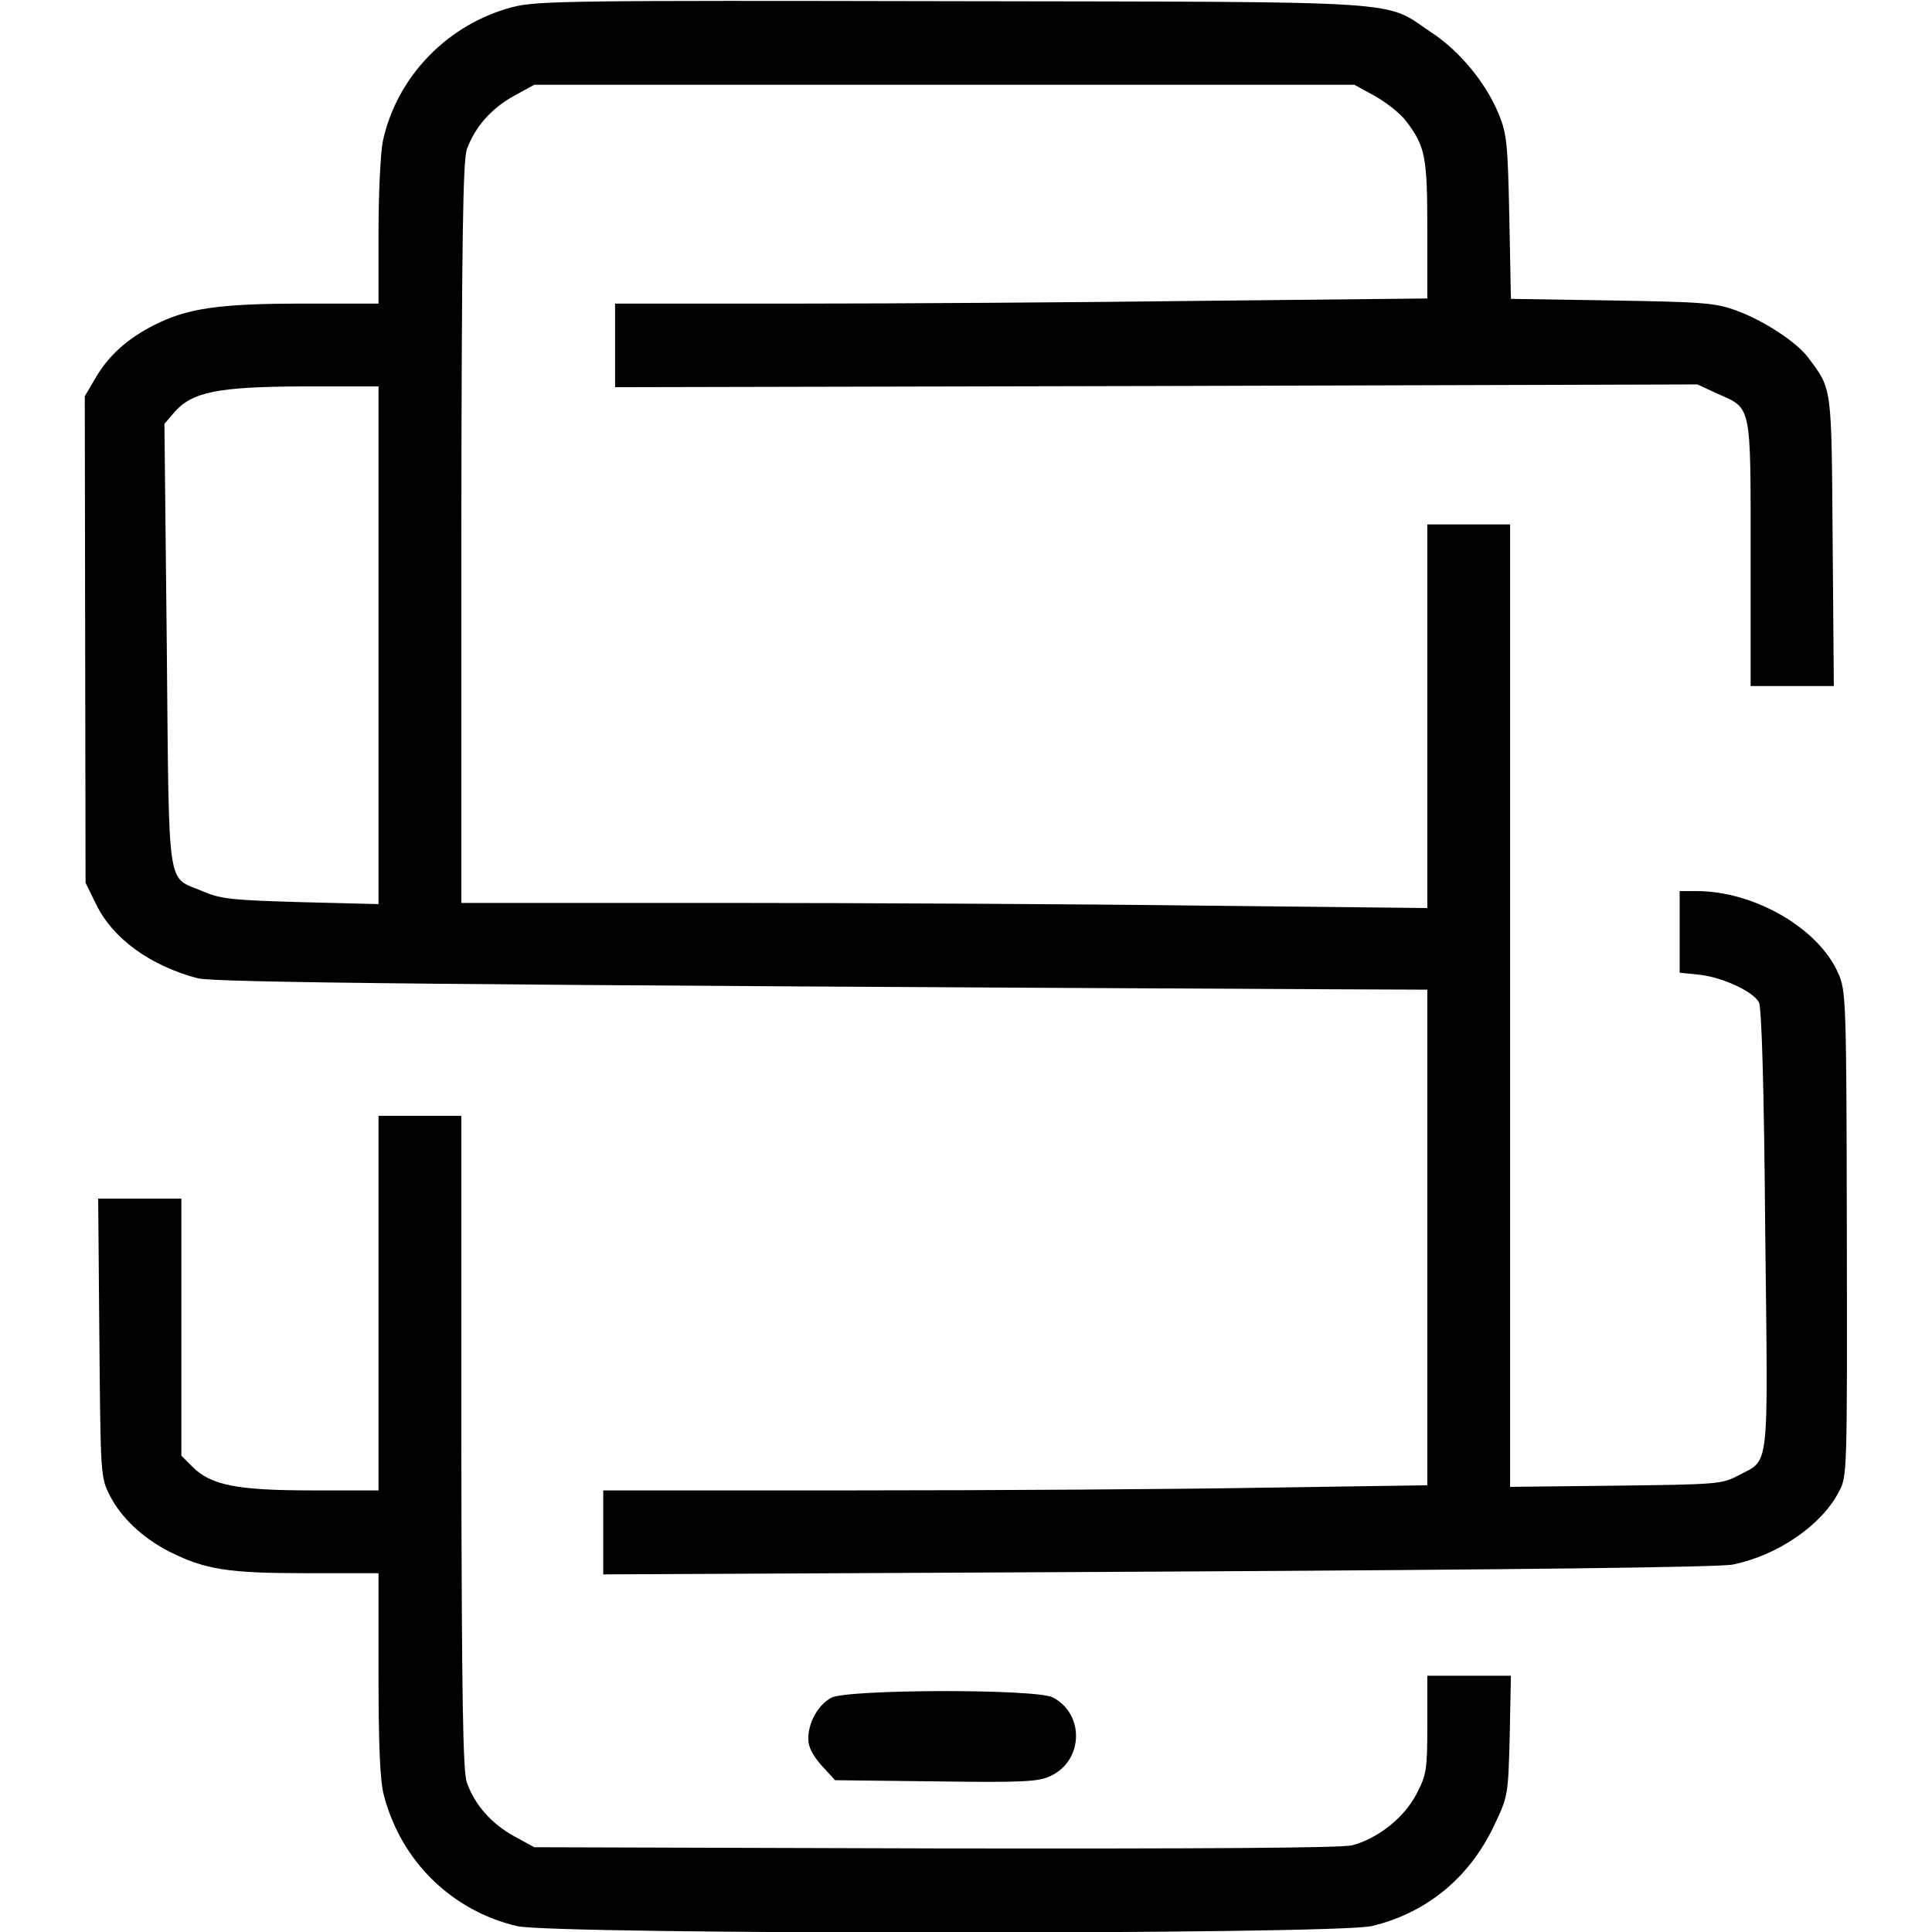
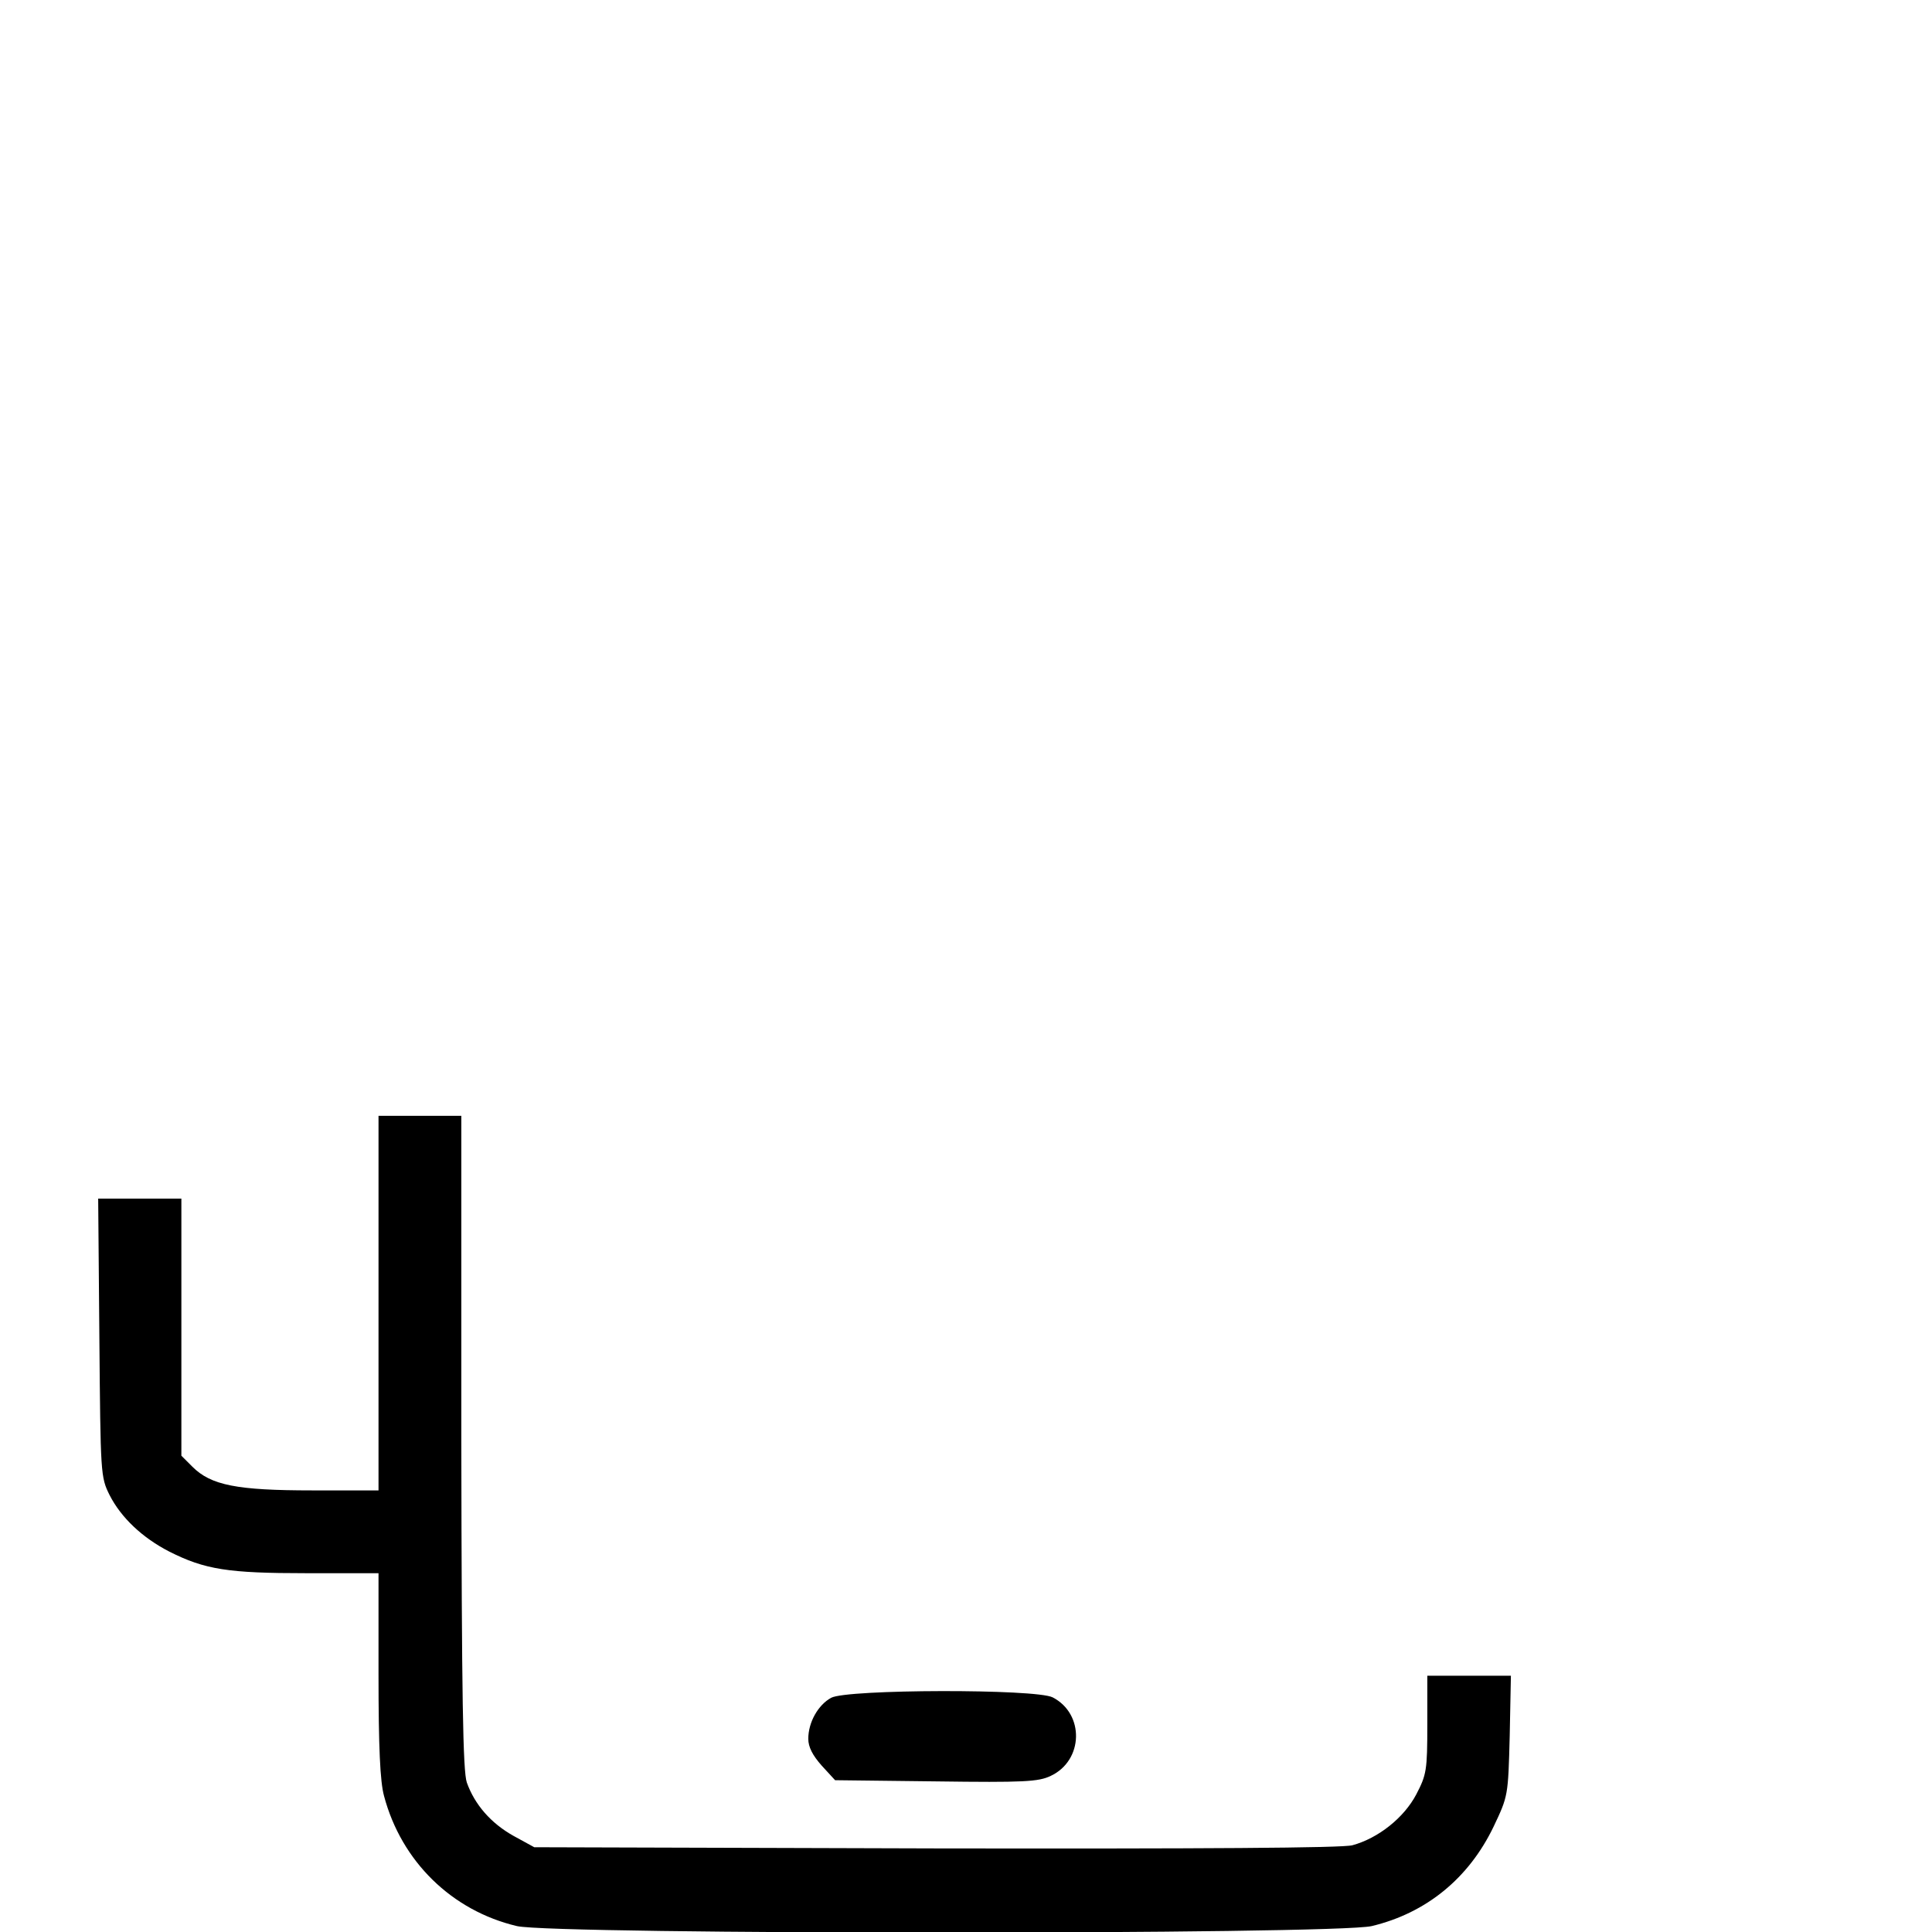
<svg xmlns="http://www.w3.org/2000/svg" version="1.0" width="490pt" height="490pt" viewBox="0 0 490 490" preserveAspectRatio="xMidYMid meet">
  <g transform="translate(0,490) scale(0.1,-0.1)" fill="#000000" stroke="none">
-     <path d="M1300 4882 c-165 -43 -294 -177 -329 -340 -6 -29 -11 -134 -11 -232 l0 -180 -192 0 c-213 0 -293 -12 -376 -54 -68 -34 -117 -78 -150 -135 l-27 -46 1 -617 1 -617 27 -55 c42 -86 136 -155 257 -187 40 -11 620 -17 2872 -28 l247 -1 0 -628 0 -629 -407 -6 c-223 -4 -694 -7 -1045 -7 l-638 0 0 -107 0 -106 1408 7 c910 5 1425 11 1457 18 113 23 224 99 268 183 22 40 22 42 21 655 -1 597 -2 617 -22 662 -50 114 -213 208 -359 208 l-43 0 0 -104 0 -103 49 -5 c58 -6 137 -42 152 -70 7 -13 13 -213 16 -579 7 -630 13 -577 -72 -623 -38 -20 -56 -21 -307 -24 l-268 -3 0 1220 0 1221 -105 0 -105 0 0 -487 0 -486 -562 6 c-310 4 -861 7 -1225 7 l-663 0 0 938 c1 736 4 945 14 973 20 56 61 103 118 135 l53 29 1040 0 1040 0 53 -29 c28 -16 64 -44 78 -63 49 -64 54 -90 54 -276 l0 -174 -572 -6 c-314 -4 -778 -7 -1030 -7 l-458 0 0 -106 0 -106 1373 3 1372 4 52 -24 c86 -38 83 -24 83 -406 l0 -335 106 0 105 0 -3 368 c-3 398 -1 383 -62 465 -29 39 -111 93 -181 119 -55 20 -83 22 -317 26 l-256 4 -4 206 c-4 187 -6 212 -27 263 -32 78 -98 159 -171 207 -123 82 -35 77 -1215 79 -963 2 -1055 1 -1115 -15z m-340 -1618 l0 -657 -198 5 c-175 5 -203 8 -249 28 -91 39 -84 -14 -90 622 l-6 563 24 28 c45 53 110 66 327 67 l192 0 0 -656z" />
    <path d="M960 1595 l0 -475 -168 0 c-191 0 -257 13 -304 60 l-28 28 0 326 0 326 -106 0 -105 0 3 -352 c3 -347 3 -354 26 -400 29 -57 83 -108 151 -143 91 -46 150 -55 348 -55 l183 0 0 -257 c0 -184 4 -272 14 -308 44 -166 172 -291 337 -330 96 -22 2072 -22 2168 0 138 33 246 121 309 252 37 78 37 78 41 231 l3 152 -106 0 -106 0 0 -124 c0 -116 -2 -127 -28 -177 -31 -59 -96 -111 -162 -129 -26 -7 -380 -9 -1057 -8 l-1018 3 -53 29 c-57 32 -98 79 -118 135 -10 28 -13 216 -14 864 l0 827 -105 0 -105 0 0 -475z" />
    <path d="M2108 594 c-33 -18 -58 -62 -58 -104 0 -21 11 -42 34 -68 l34 -37 256 -3 c223 -3 260 -1 291 14 83 39 86 157 5 199 -42 22 -522 21 -562 -1z" />
  </g>
</svg>